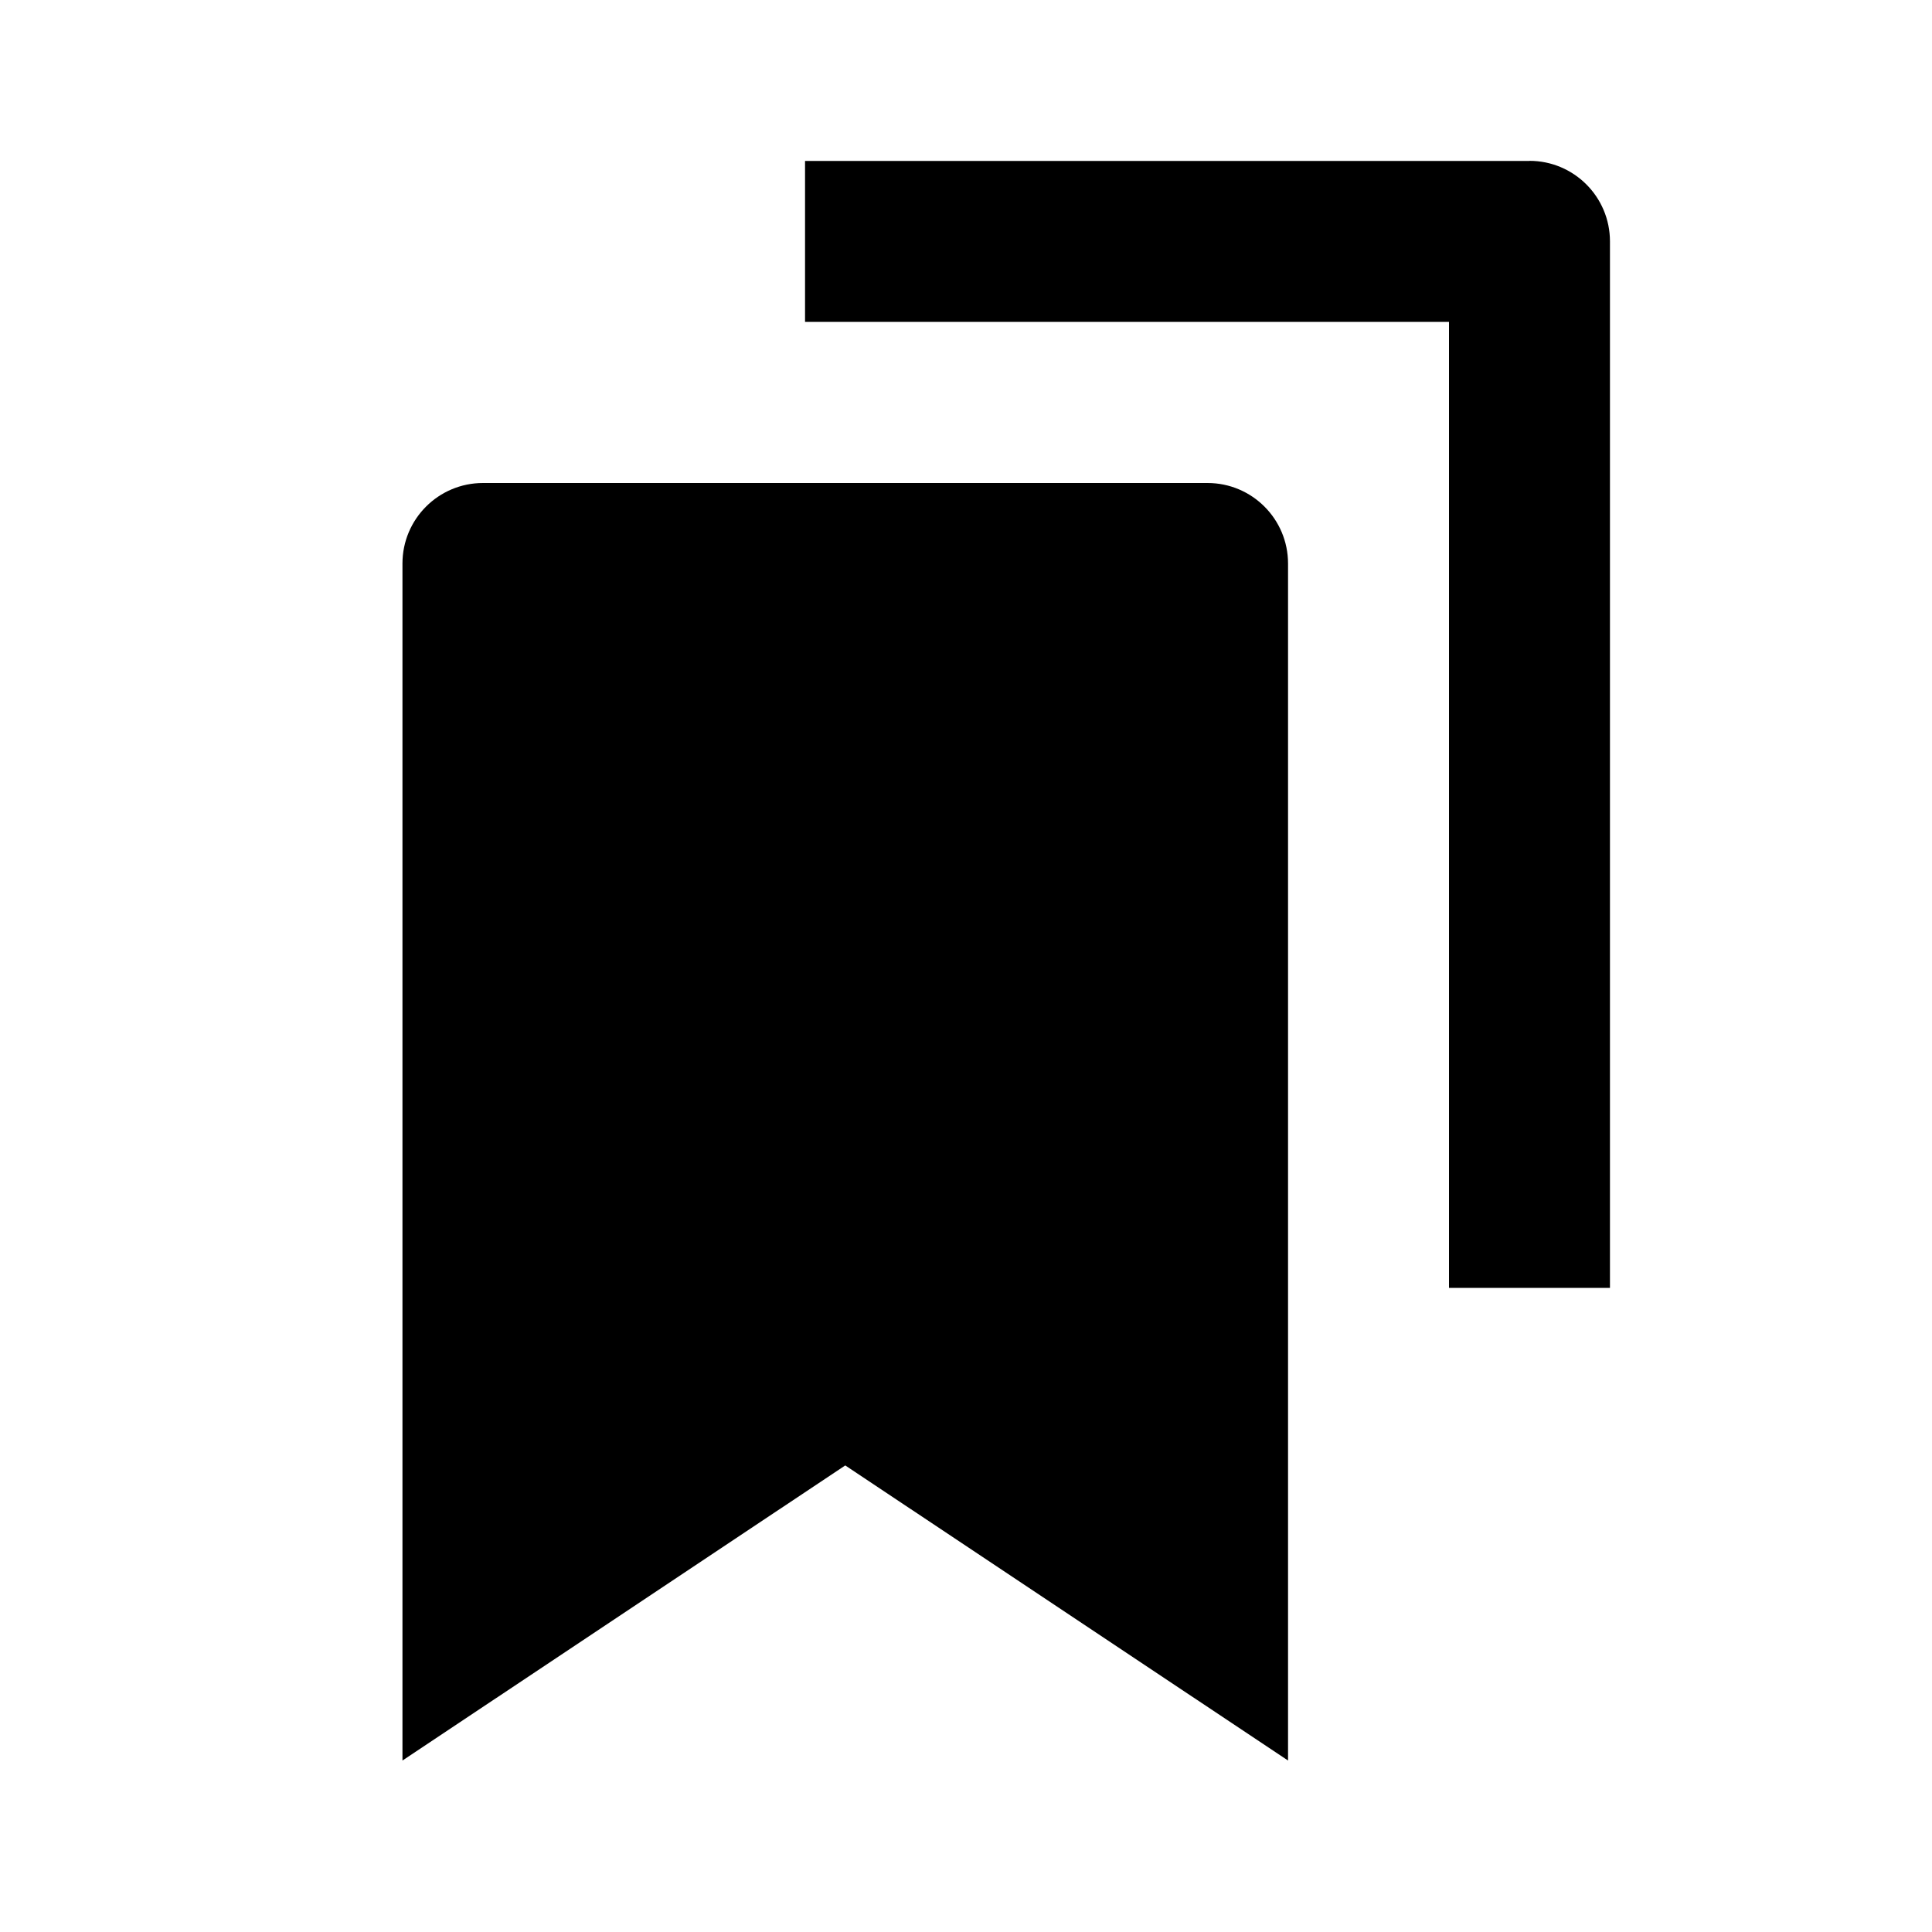
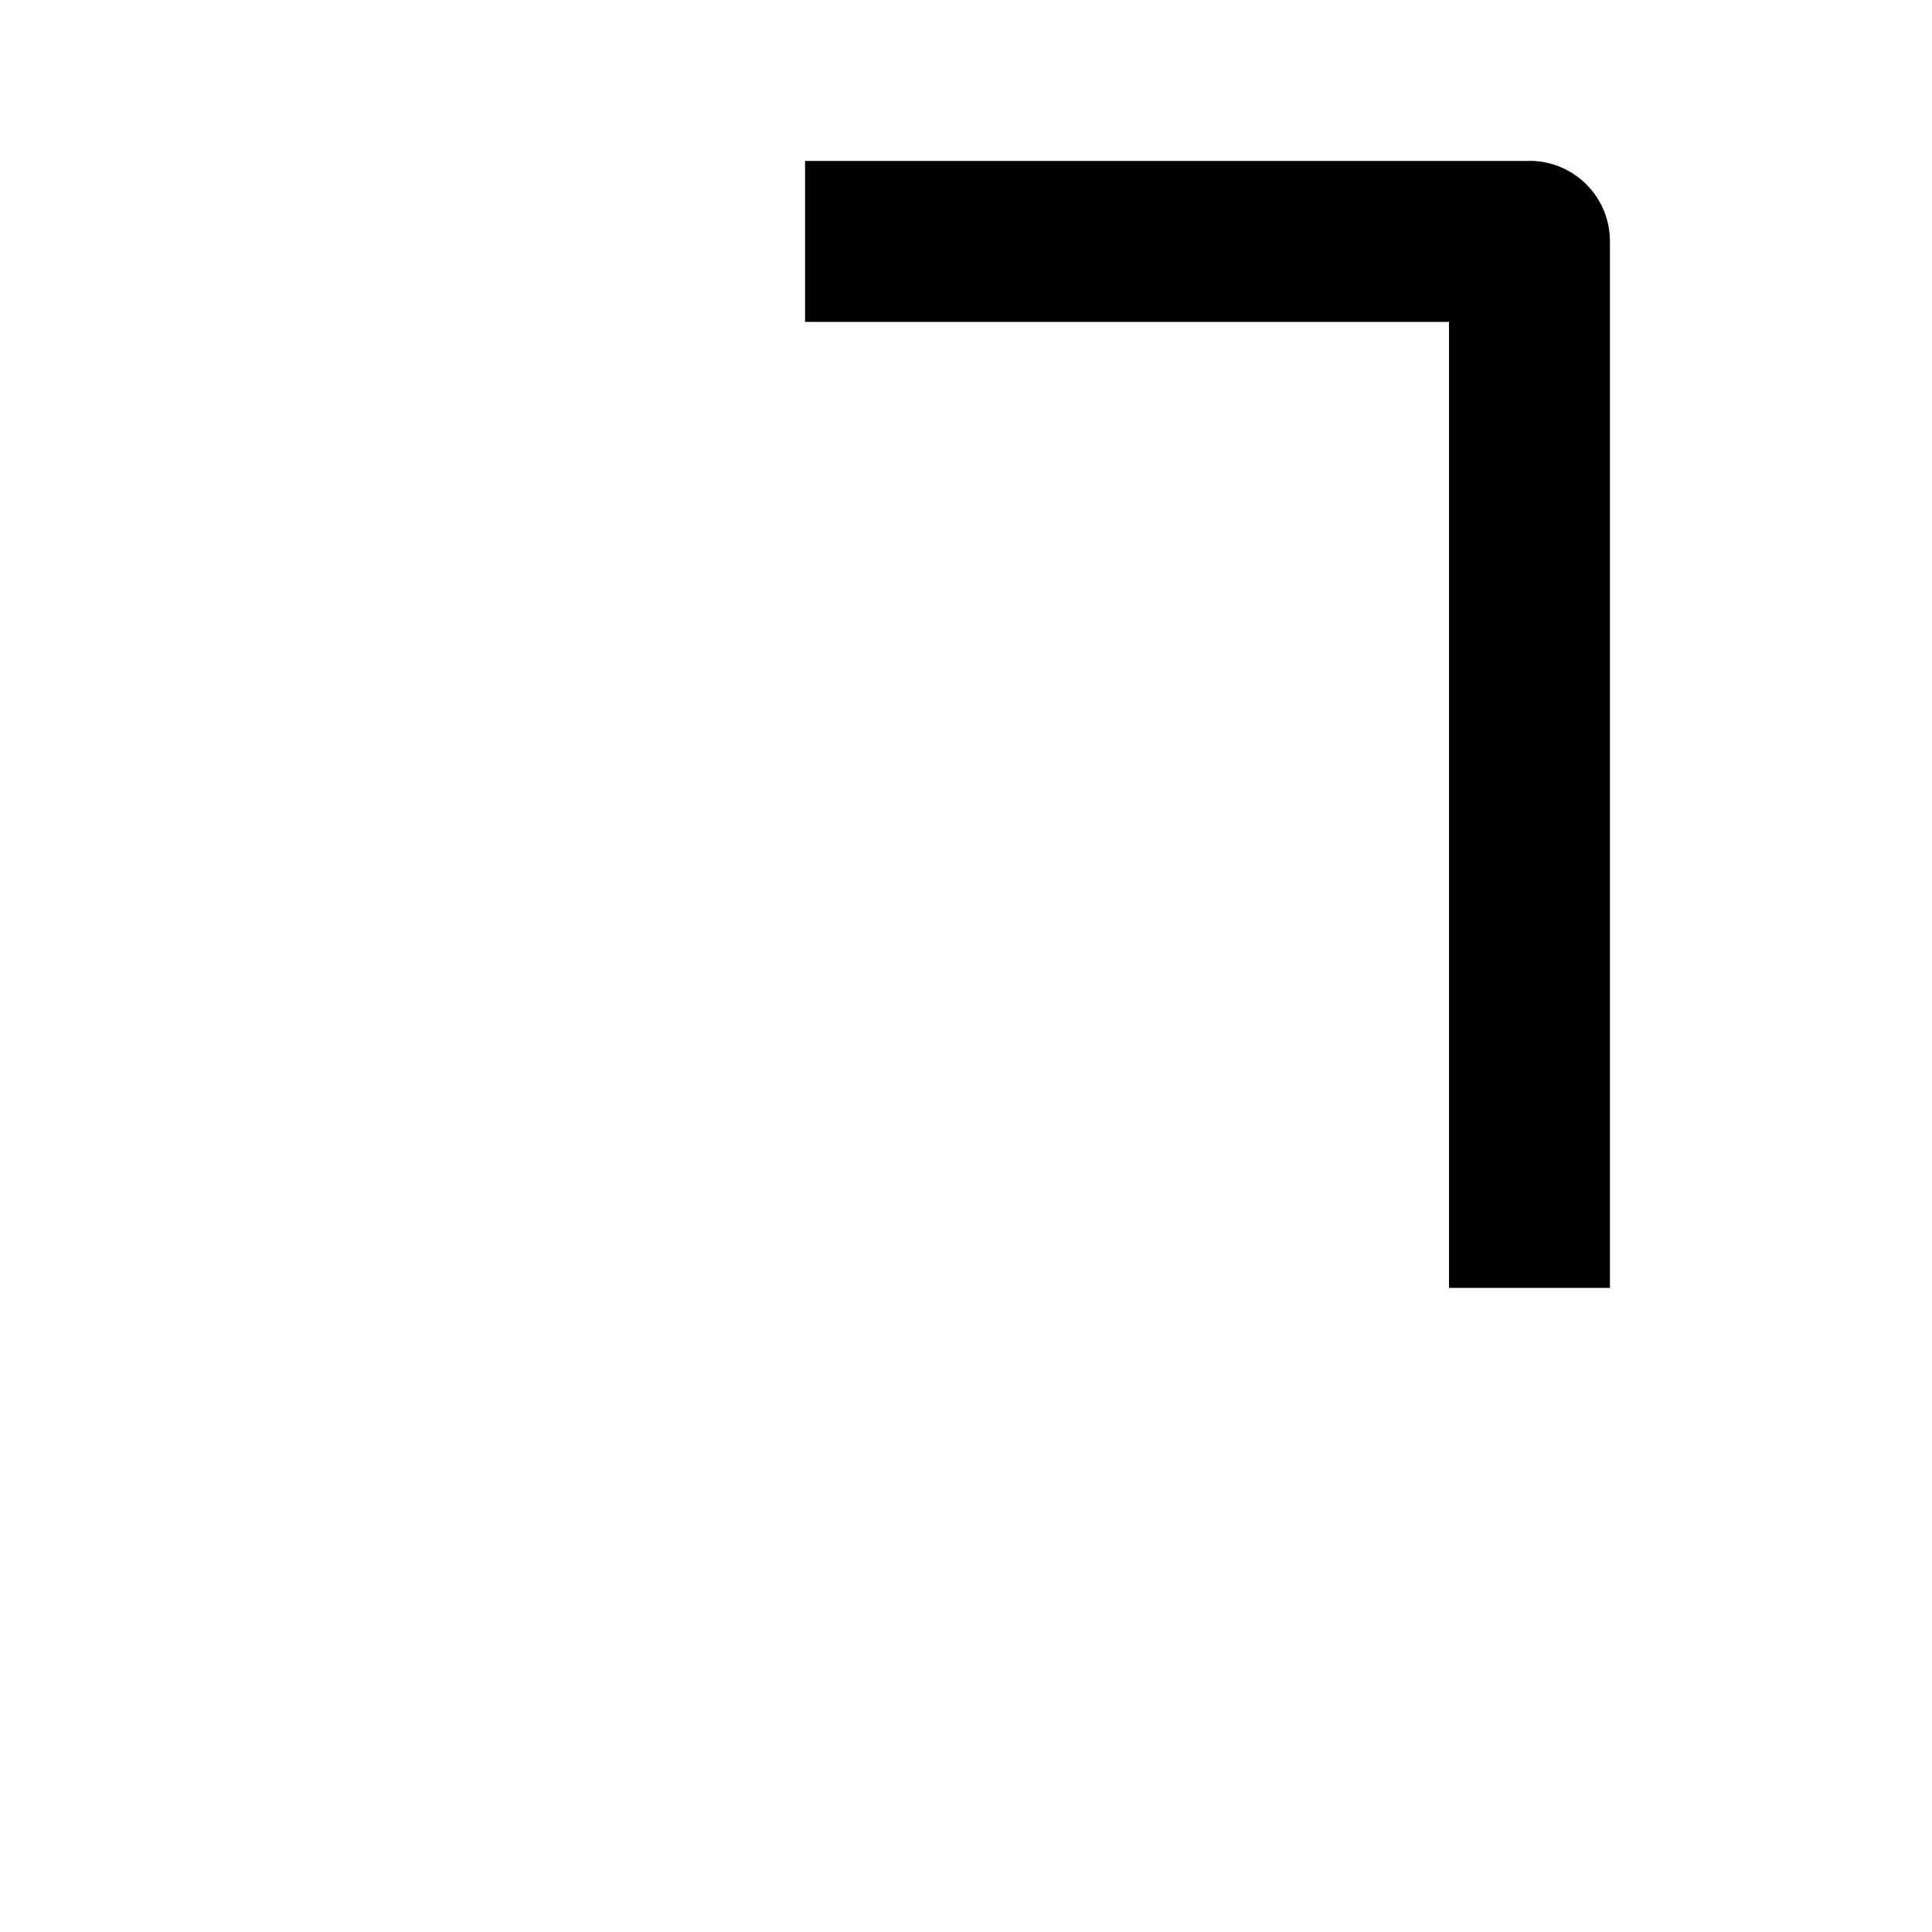
<svg xmlns="http://www.w3.org/2000/svg" version="1.1" width="16" height="16" viewBox="0 0 16 16">
  <title>bxs-bookmarks</title>
-   <path d="M10 4h-6c-0.368 0-0.667 0.298-0.667 0.667v0 9.913l3.667-2.444 3.667 2.444v-9.913c0-0.368-0.298-0.667-0.667-0.667v0z" />
  <path d="M12.667 1.333h-6v1.333h5.333v8h1.333v-8.667c0-0.368-0.298-0.667-0.667-0.667v0z" />
</svg>